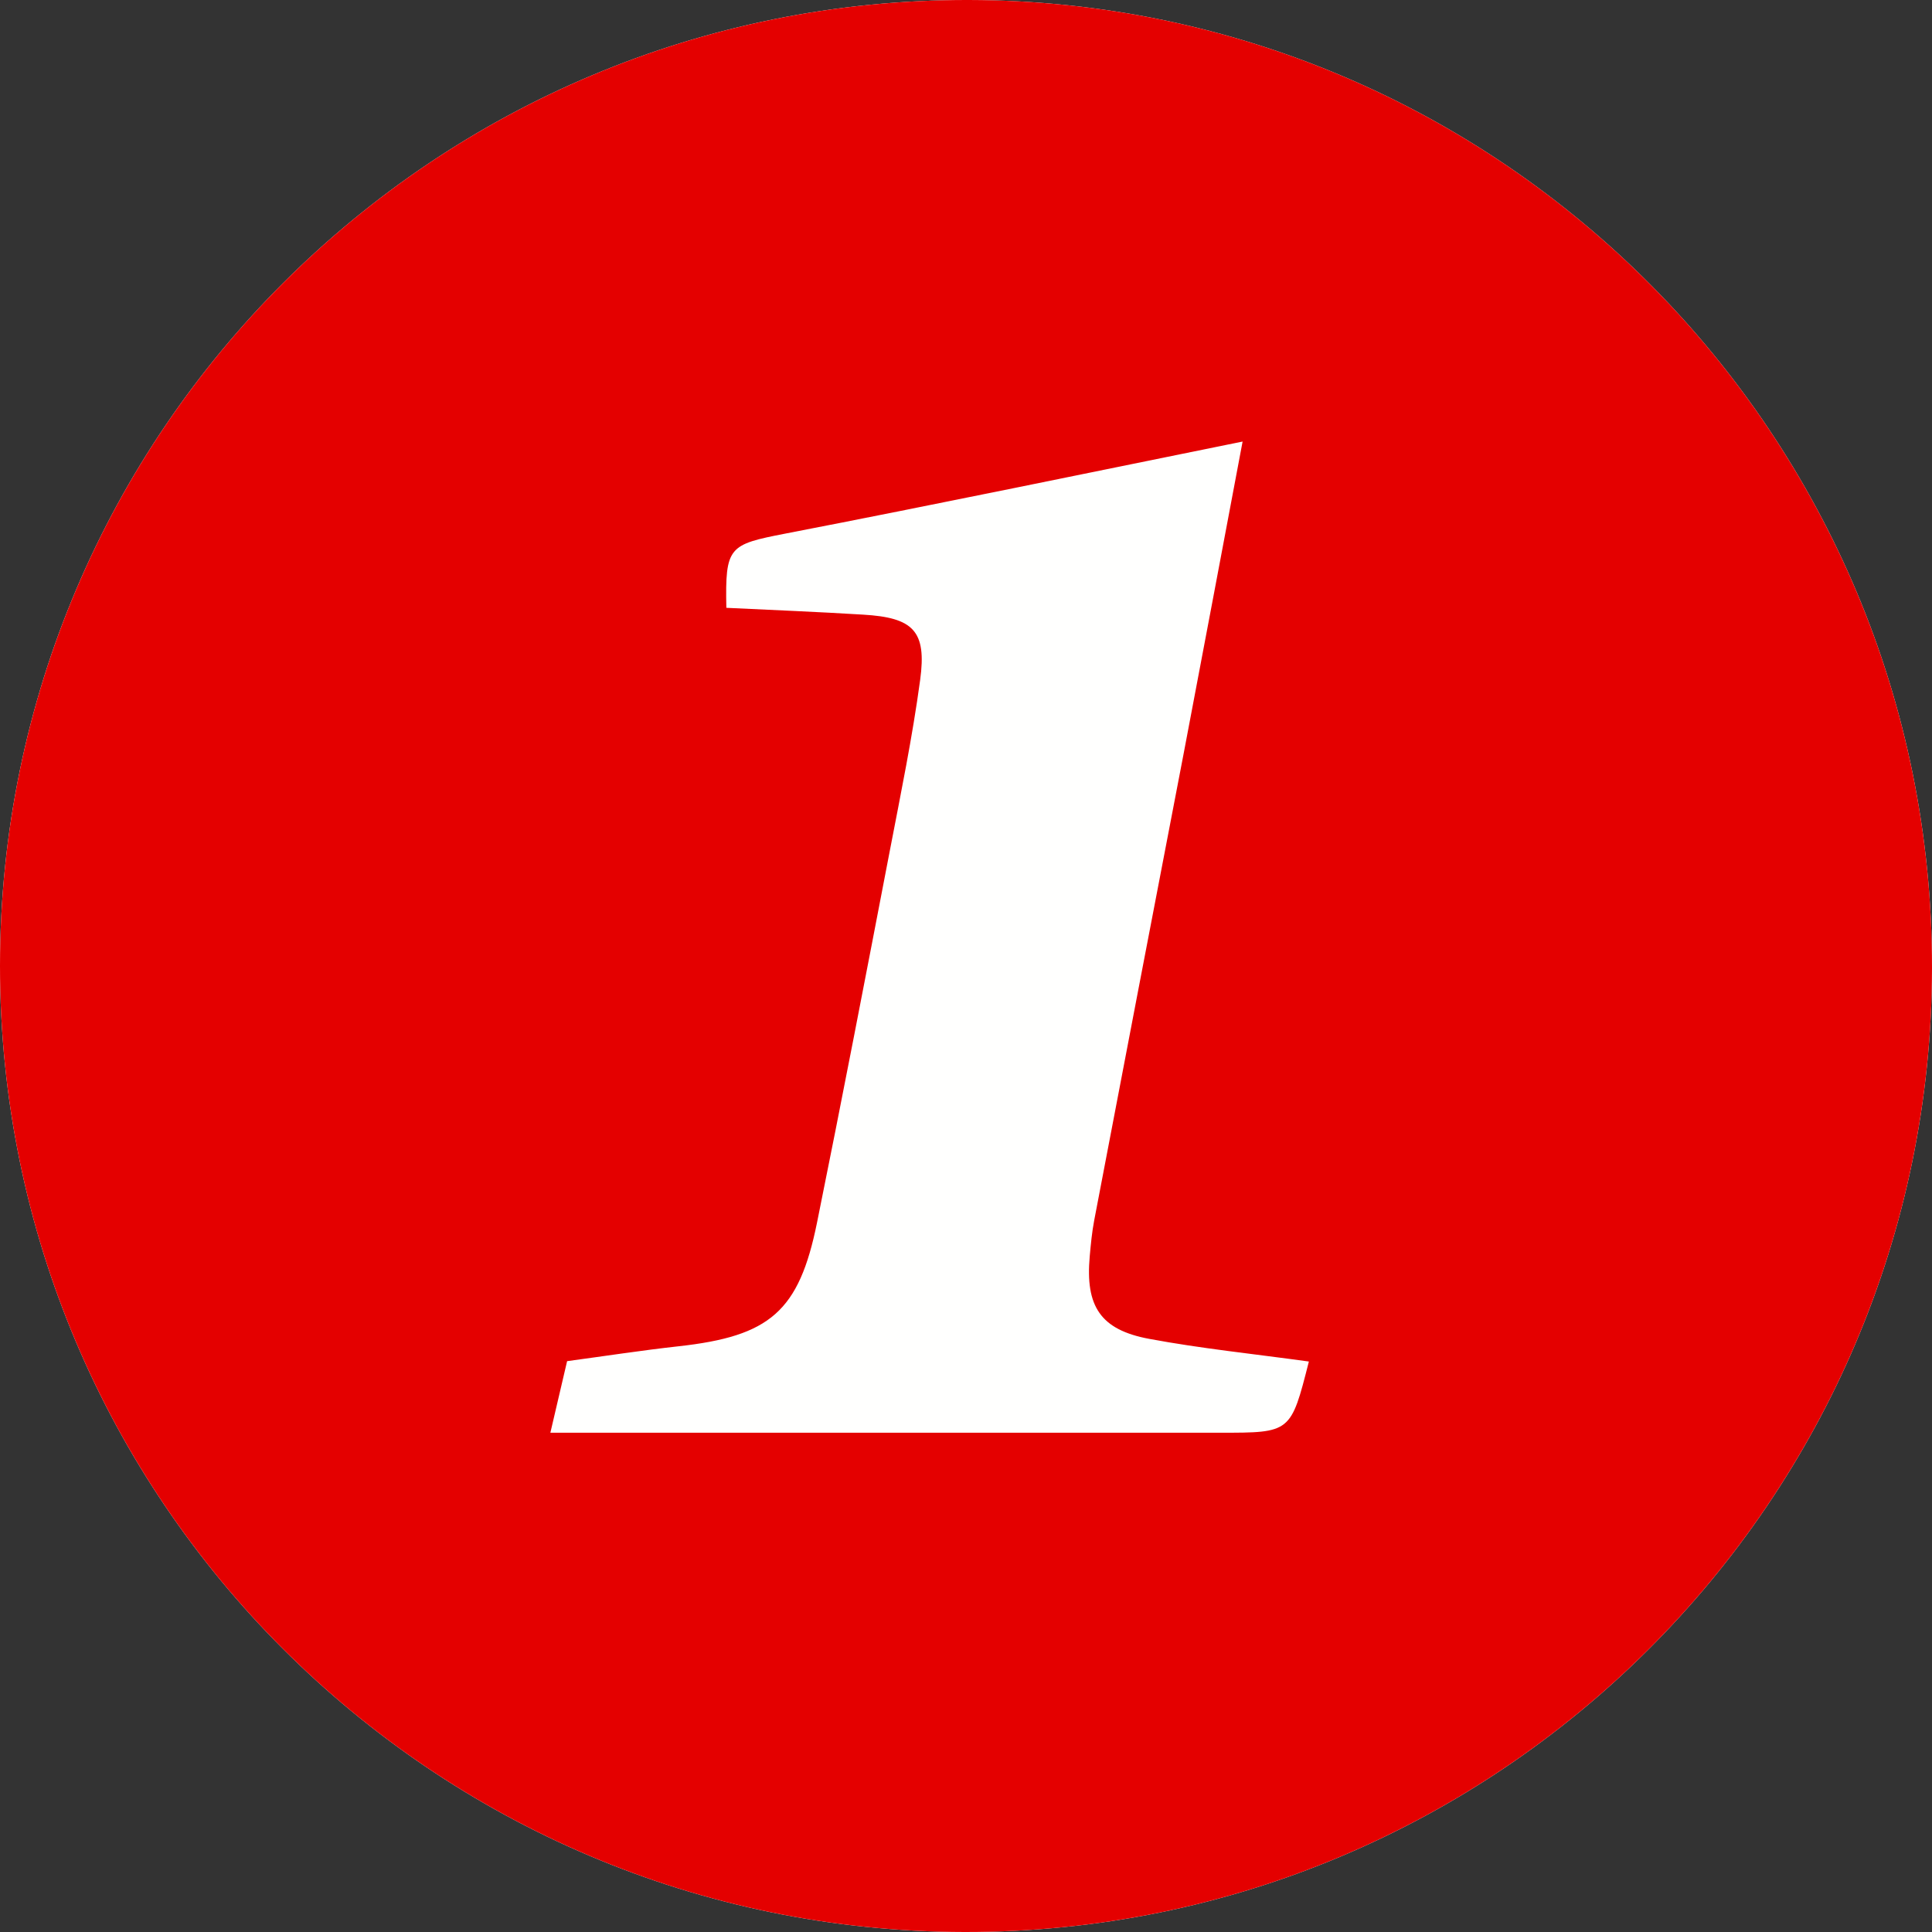
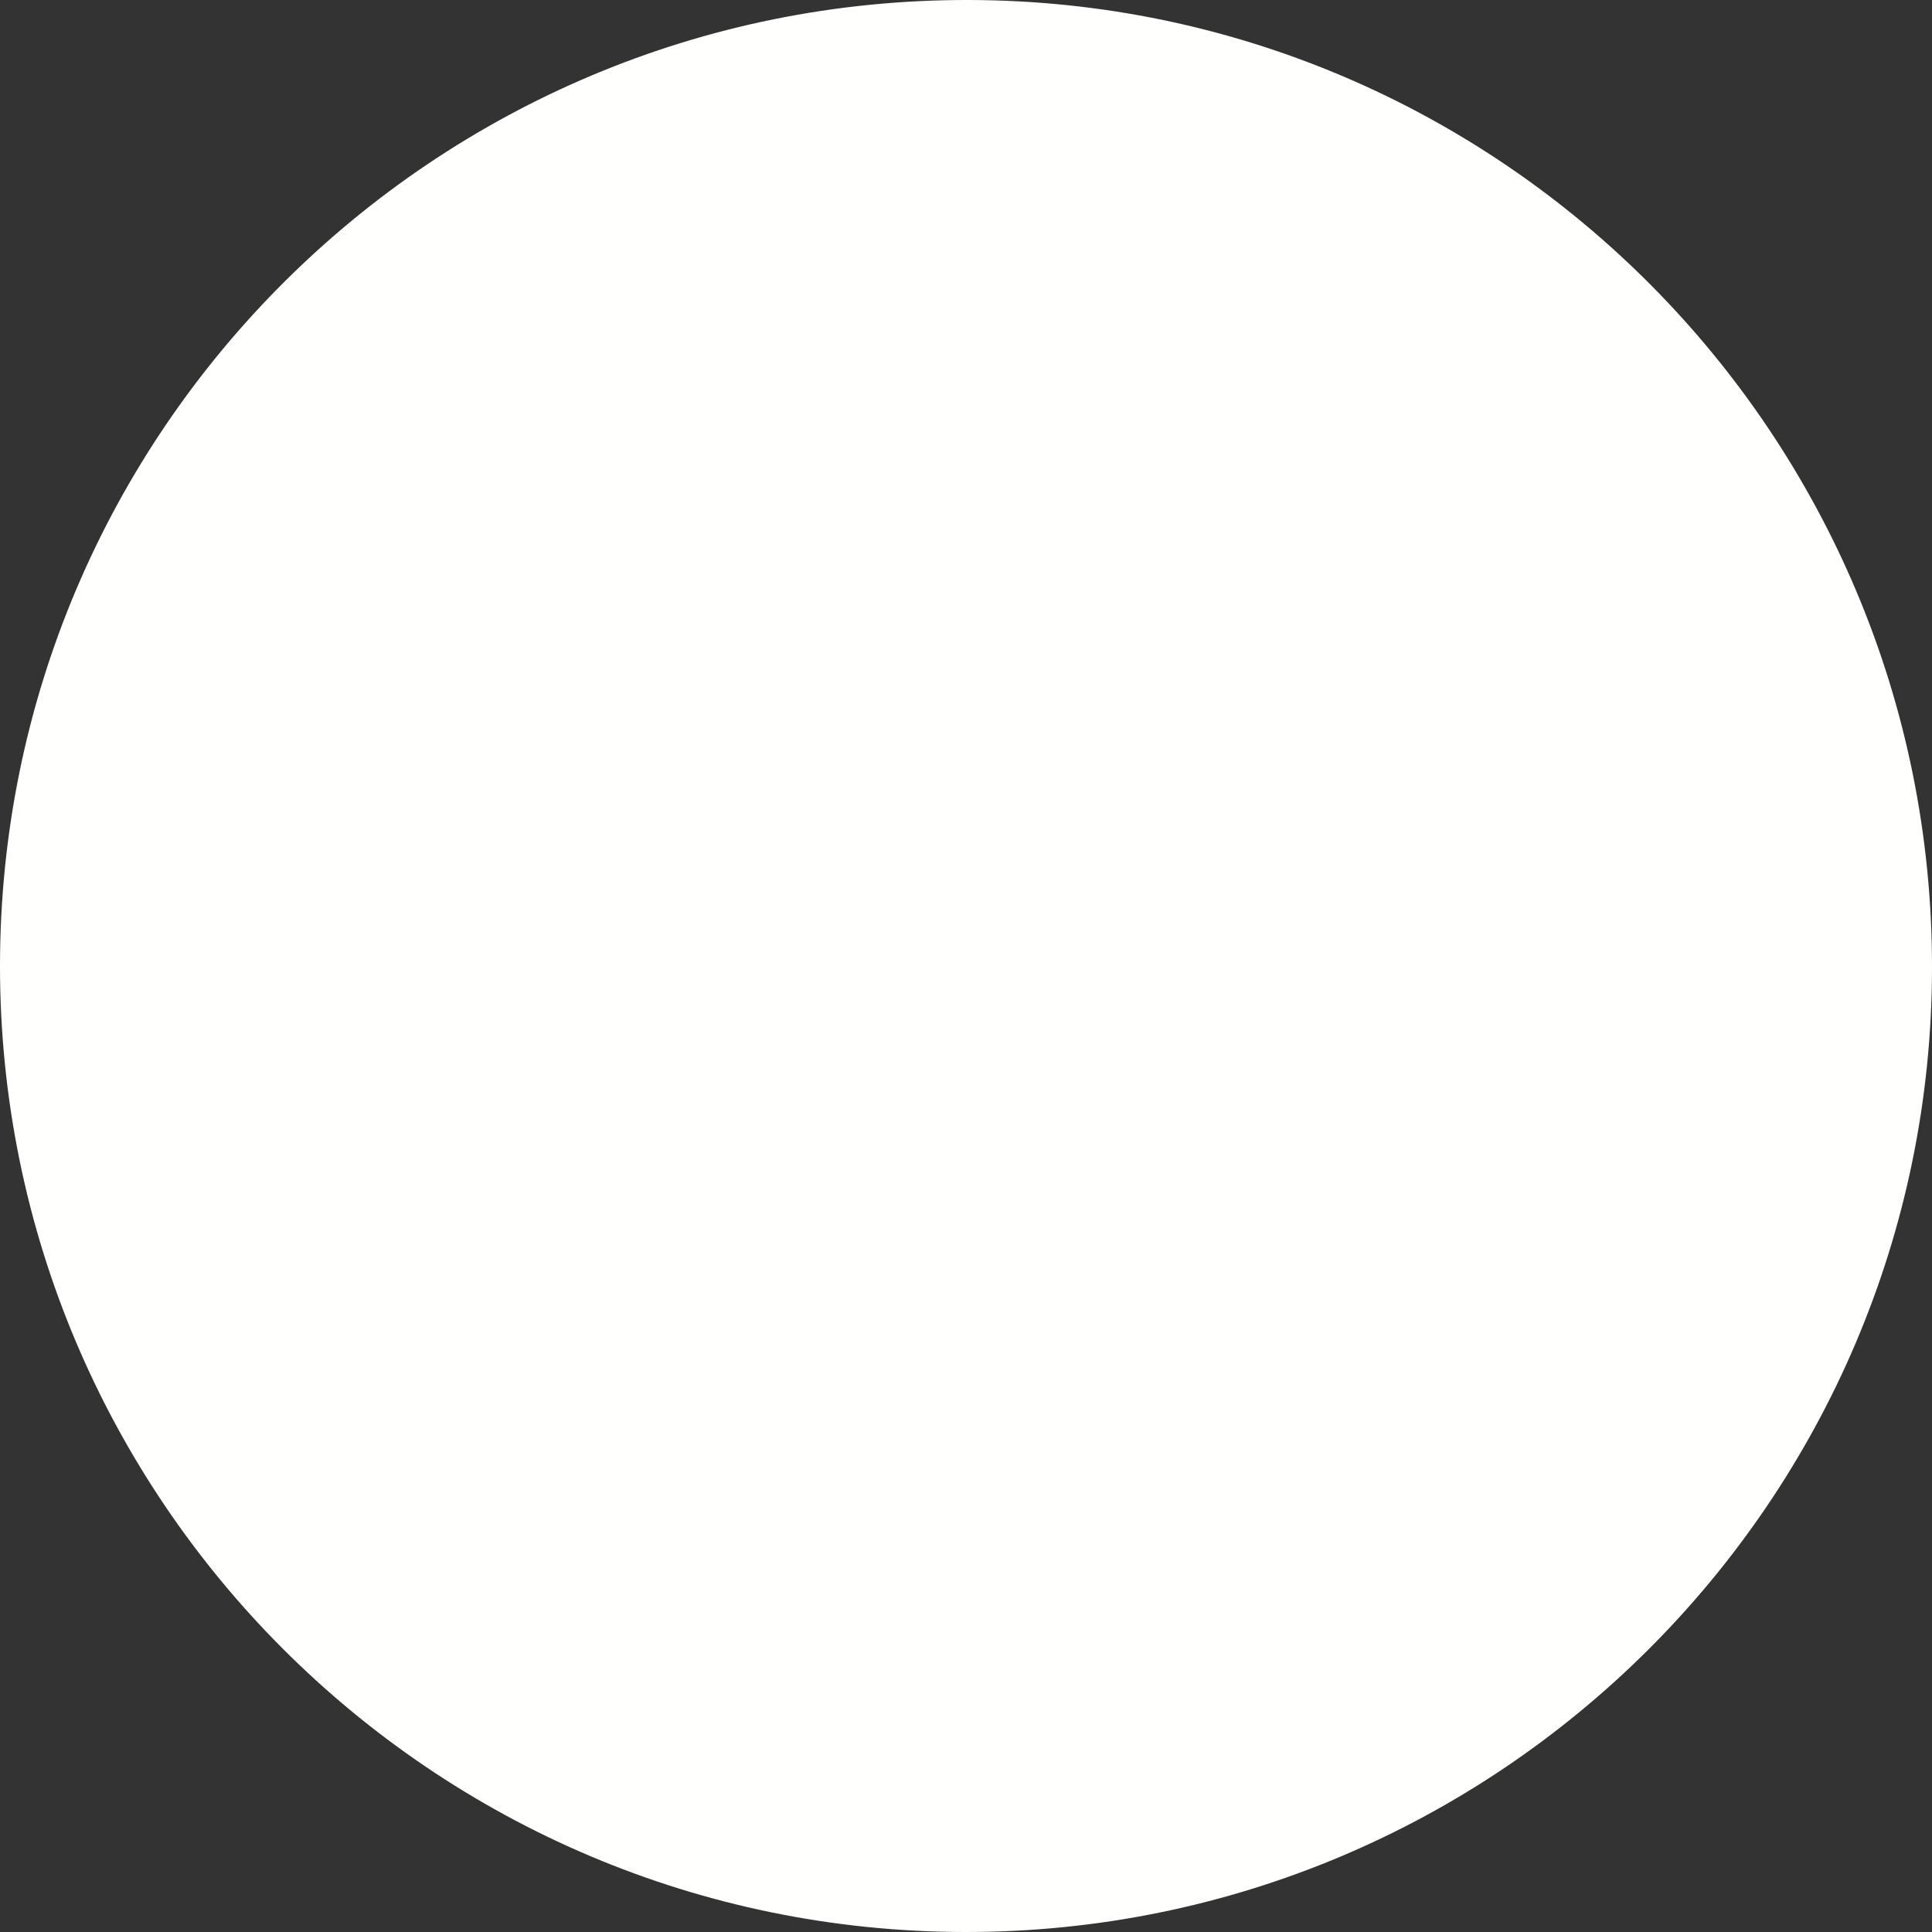
<svg xmlns="http://www.w3.org/2000/svg" id="Laag_1" data-name="Laag 1" width="200mm" height="200mm" viewBox="0 0 566.93 566.93">
  <rect x="0" y="0" width="566.93" height="566.93" fill="#333333" stroke="none" />
  <defs>
    <style> .cls-1 { fill: #fffffe; } .cls-2 { fill: #e40000; } </style>
  </defs>
  <title>1</title>
  <g>
    <path class="cls-1" d="M419.36,710.41C575.7,710.63,703,583.82,703.2,427.59c.23-156.47-126.37-283.75-282.56-284.11-156.9-.35-284.31,126.61-284.37,283.37C136.21,583.19,263,710.2,419.36,710.41Z" transform="translate(-136.27 -143.48)" />
-     <path class="cls-2" d="M419.36,710.41C263,710.2,136.21,583.19,136.27,426.85c.06-156.76,127.47-283.72,284.37-283.37,156.19.36,282.79,127.64,282.56,284.11C703,583.82,575.7,710.63,419.36,710.41Zm101-167.4c-16.2-2.24-31.67-3.81-46.91-6.66-14.3-2.67-18.72-9.57-17.41-24.21.32-3.52.65-7.06,1.31-10.53q13.11-68.69,26.32-137.36c5.87-30.75,11.62-61.52,17.23-91.2-45,9.12-89.52,18.37-134.13,27-16.67,3.24-17.72,3.77-17.36,21.79,13.36.64,26.75,1.18,40.13,2,14.76.87,18.7,4.79,16.74,19.17-2.27,16.78-5.69,33.41-8.89,50.05-7,36.42-14,72.83-21.37,109.17-5.29,26.12-13.83,33.35-40.68,36.31-10.83,1.2-21.61,2.87-32.66,4.36-1.68,7.18-3.21,13.75-4.91,21h196.6C515.05,563.91,515.05,563.91,520.35,543Z" transform="translate(-136.27 -143.48)" />
  </g>
</svg>